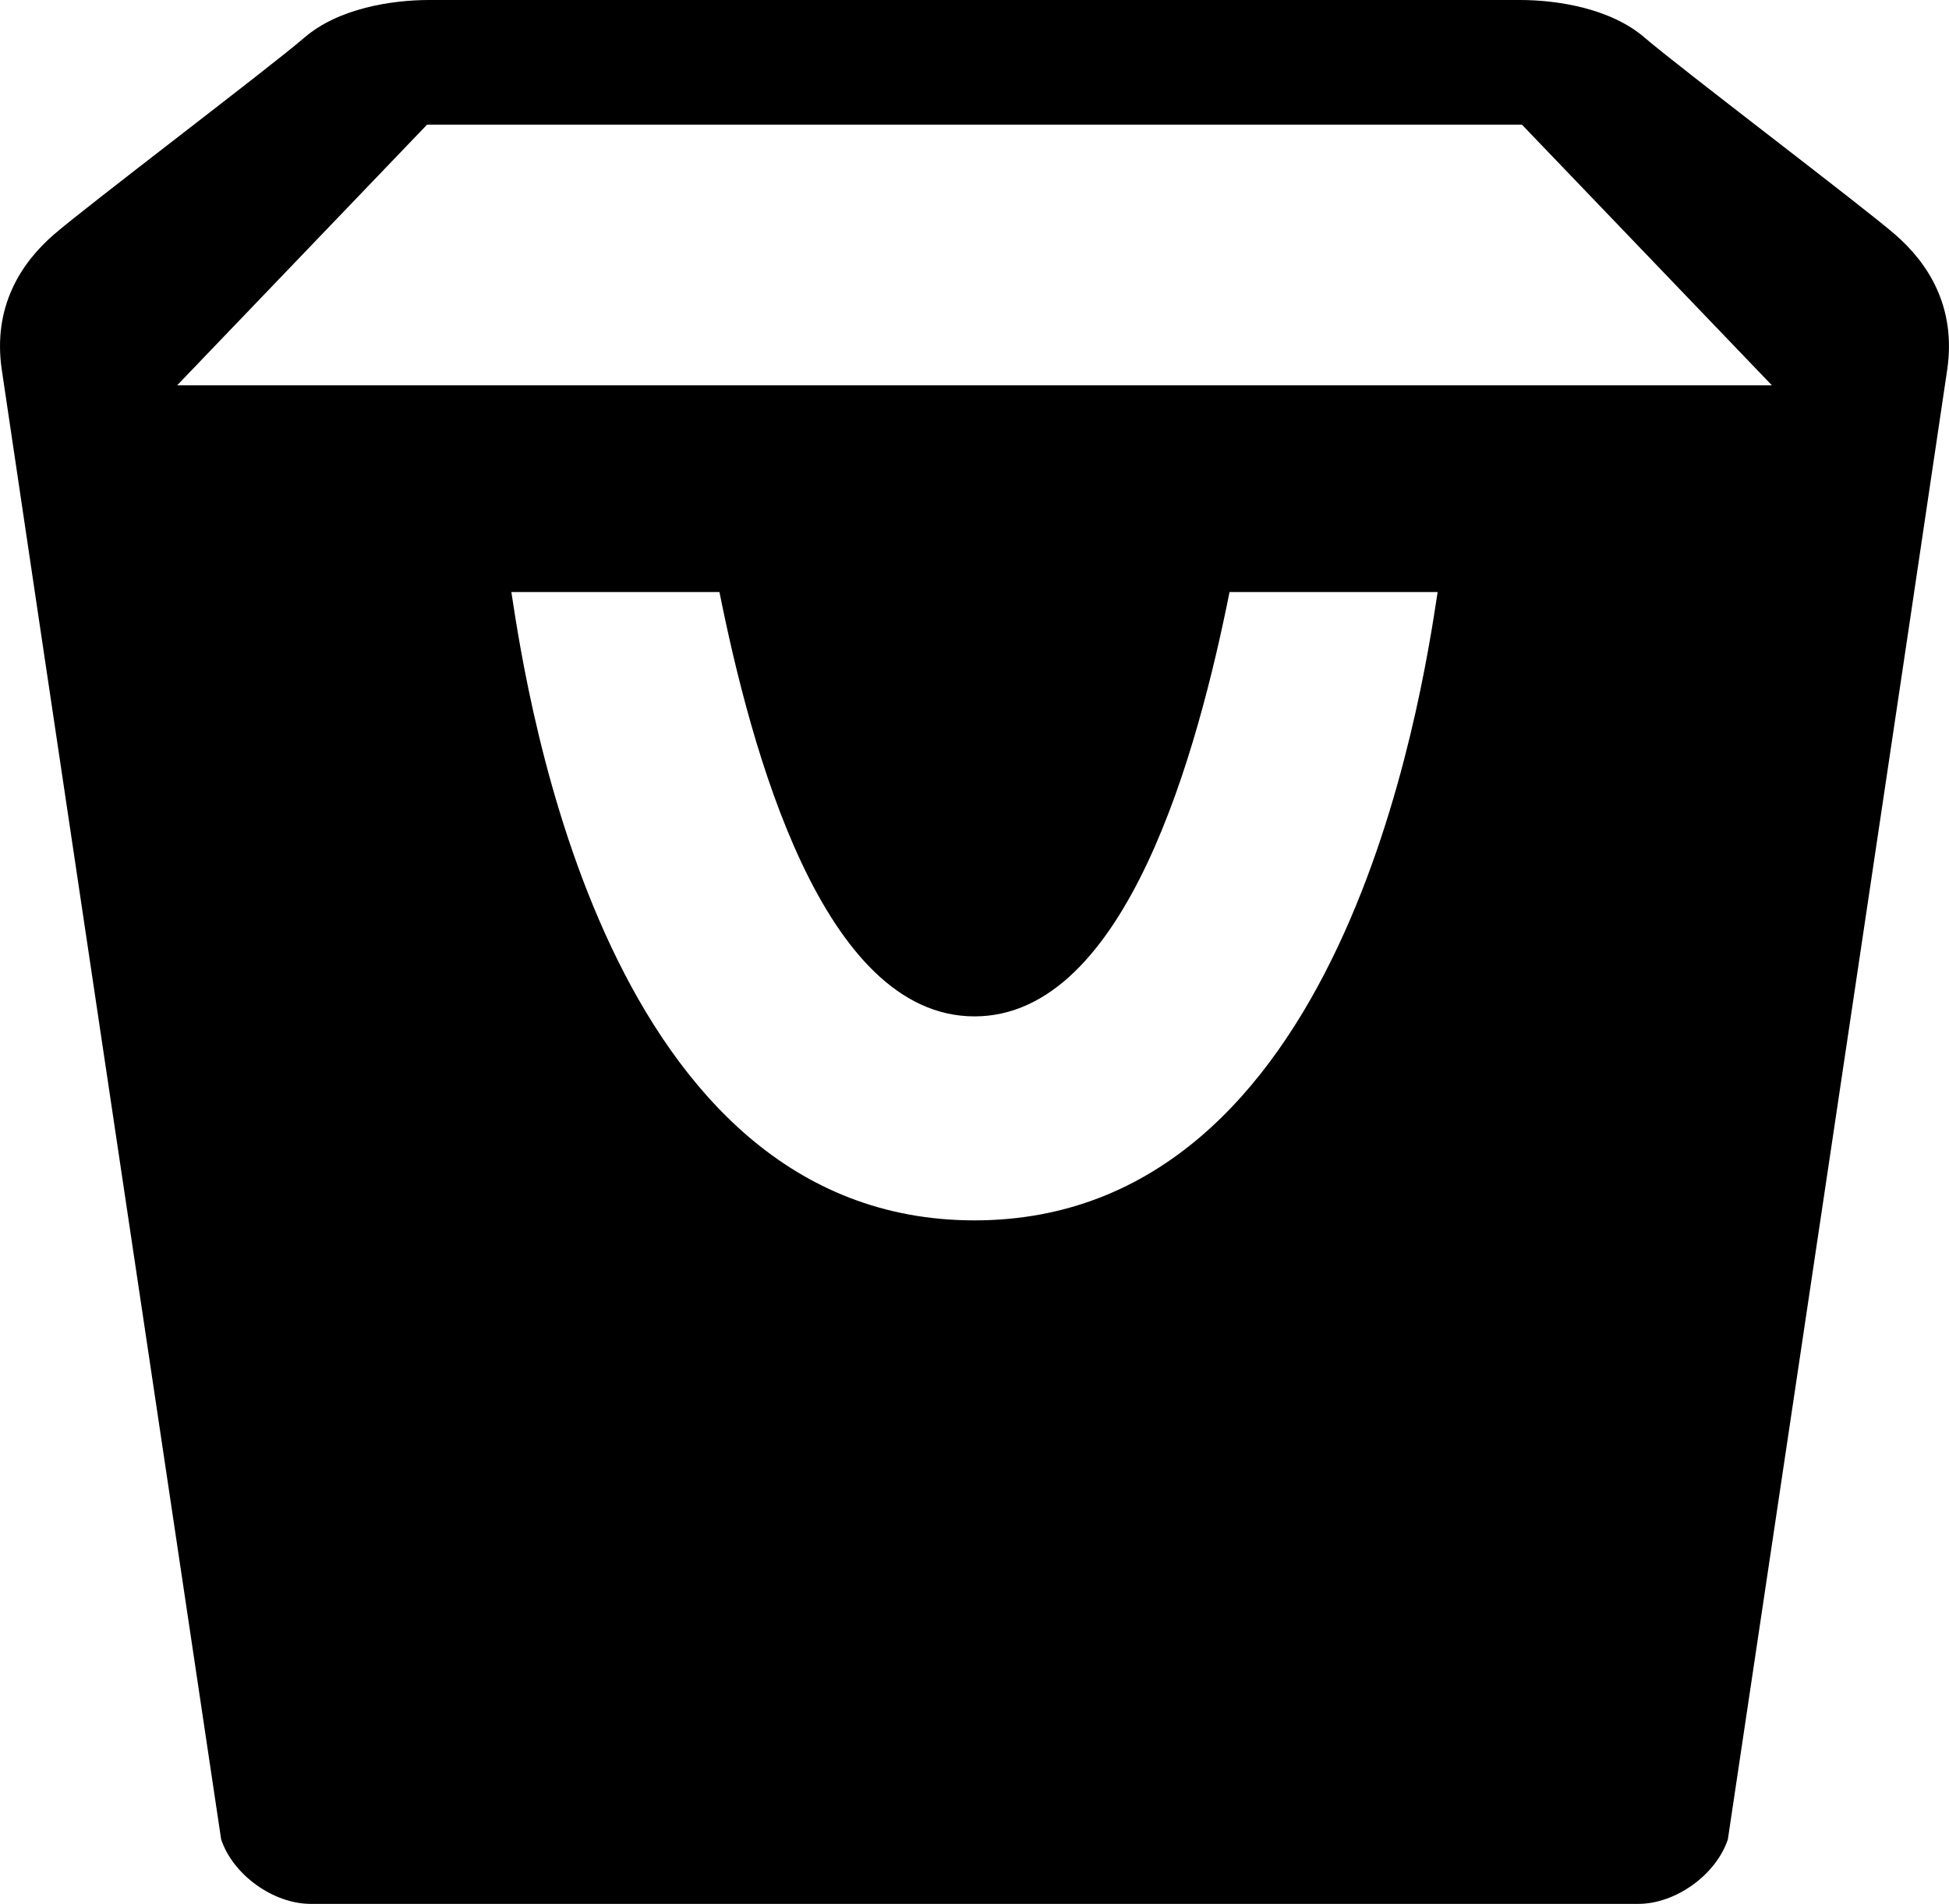
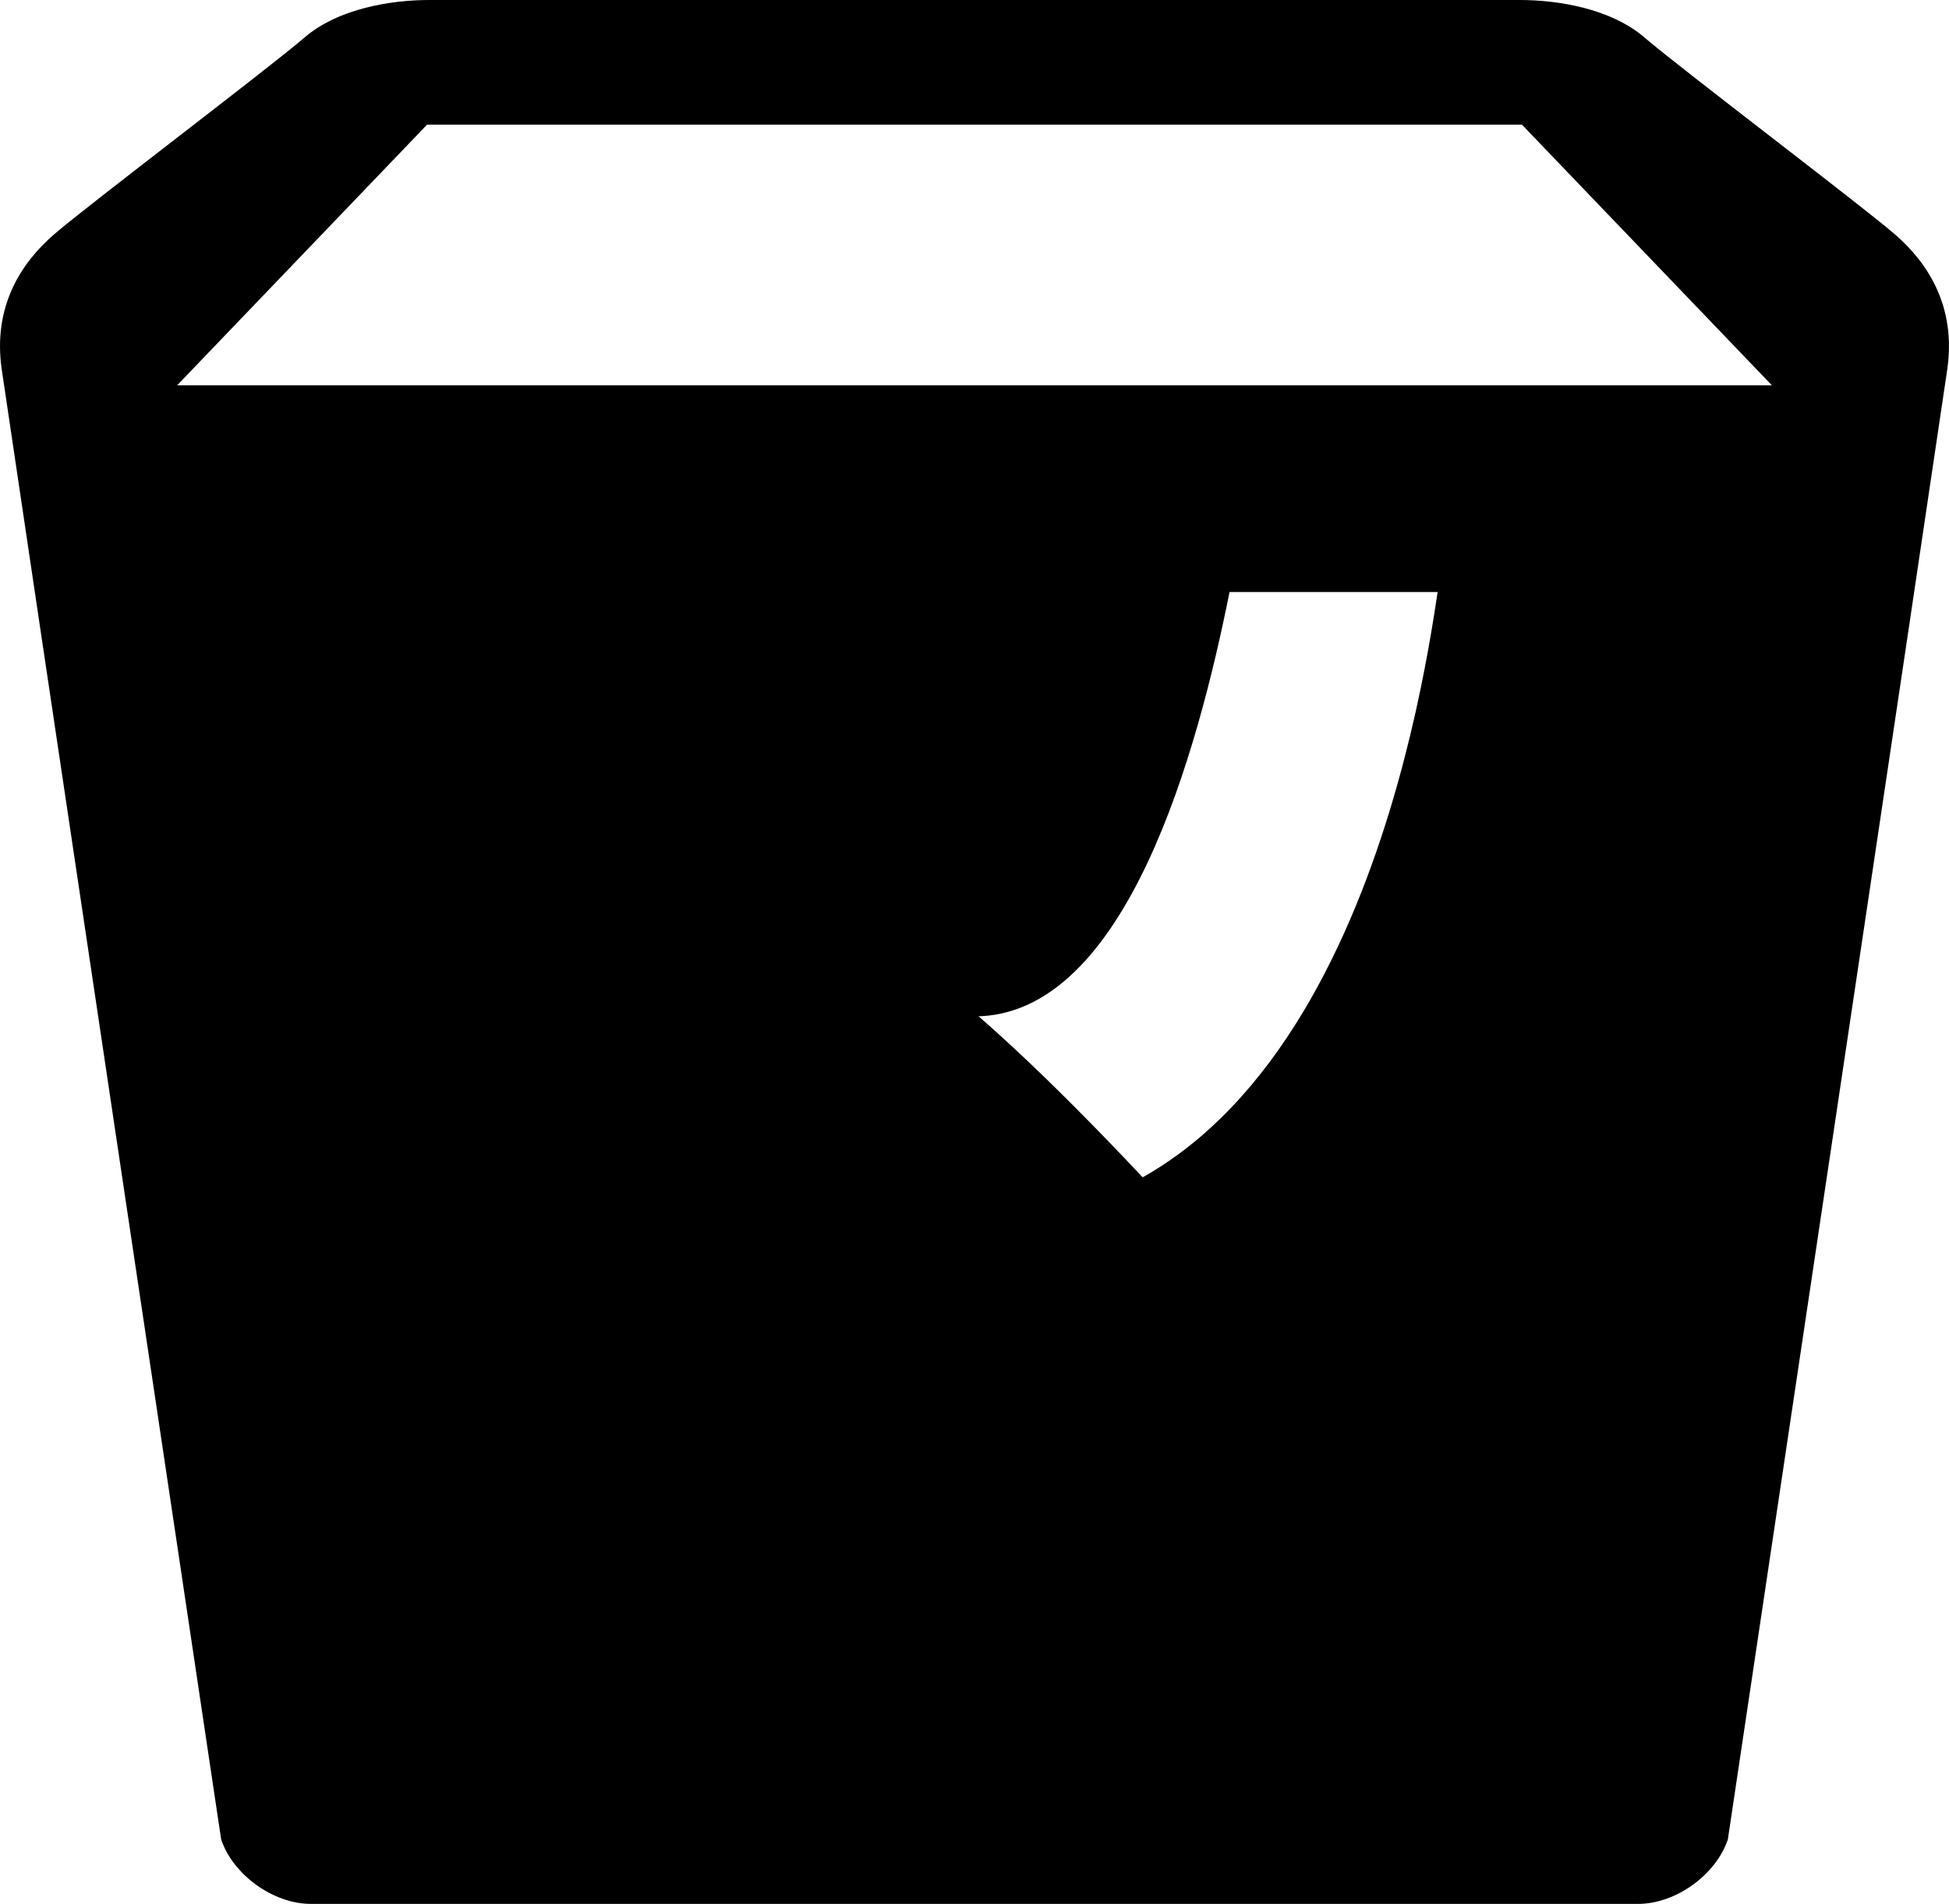
<svg xmlns="http://www.w3.org/2000/svg" height="84px" id="Capa_1" style="enable-background:new 0 0 86 84;" version="1.1" viewBox="0 0 86 84" width="86px" xml:space="preserve">
  <g>
-     <path d="M83.609,10.335c-1.479-1.278-9.531-7.373-11.034-8.671C71.072,0.365,68.719,0,67.064,0H18.937   c-1.655,0-4.008,0.365-5.511,1.664c-1.503,1.298-9.555,7.394-11.034,8.671c-1.48,1.278-2.712,3.206-2.317,5.956   c0.396,2.75,9.683,64.863,9.683,64.863C10.28,82.719,12.061,84,13.716,84h58.568c1.655,0,3.437-1.281,3.958-2.846   c0,0,9.287-62.113,9.682-64.863S85.088,11.613,83.609,10.335z M43,53.843c-16.238,0-19.717-22.985-20.436-27.722h9.182   C33.131,33.029,36.275,44.843,43,44.843s9.869-11.813,11.254-18.722h9.182C62.717,30.858,59.239,53.843,43,53.843z M7.816,17   L18.844,5.5h48.312L78.185,17H7.816z" />
+     <path d="M83.609,10.335c-1.479-1.278-9.531-7.373-11.034-8.671C71.072,0.365,68.719,0,67.064,0H18.937   c-1.655,0-4.008,0.365-5.511,1.664c-1.503,1.298-9.555,7.394-11.034,8.671c-1.48,1.278-2.712,3.206-2.317,5.956   c0.396,2.75,9.683,64.863,9.683,64.863C10.28,82.719,12.061,84,13.716,84h58.568c1.655,0,3.437-1.281,3.958-2.846   c0,0,9.287-62.113,9.682-64.863S85.088,11.613,83.609,10.335z M43,53.843h9.182   C33.131,33.029,36.275,44.843,43,44.843s9.869-11.813,11.254-18.722h9.182C62.717,30.858,59.239,53.843,43,53.843z M7.816,17   L18.844,5.5h48.312L78.185,17H7.816z" />
  </g>
  <g />
  <g />
  <g />
  <g />
  <g />
  <g />
  <g />
  <g />
  <g />
  <g />
  <g />
  <g />
  <g />
  <g />
  <g />
</svg>